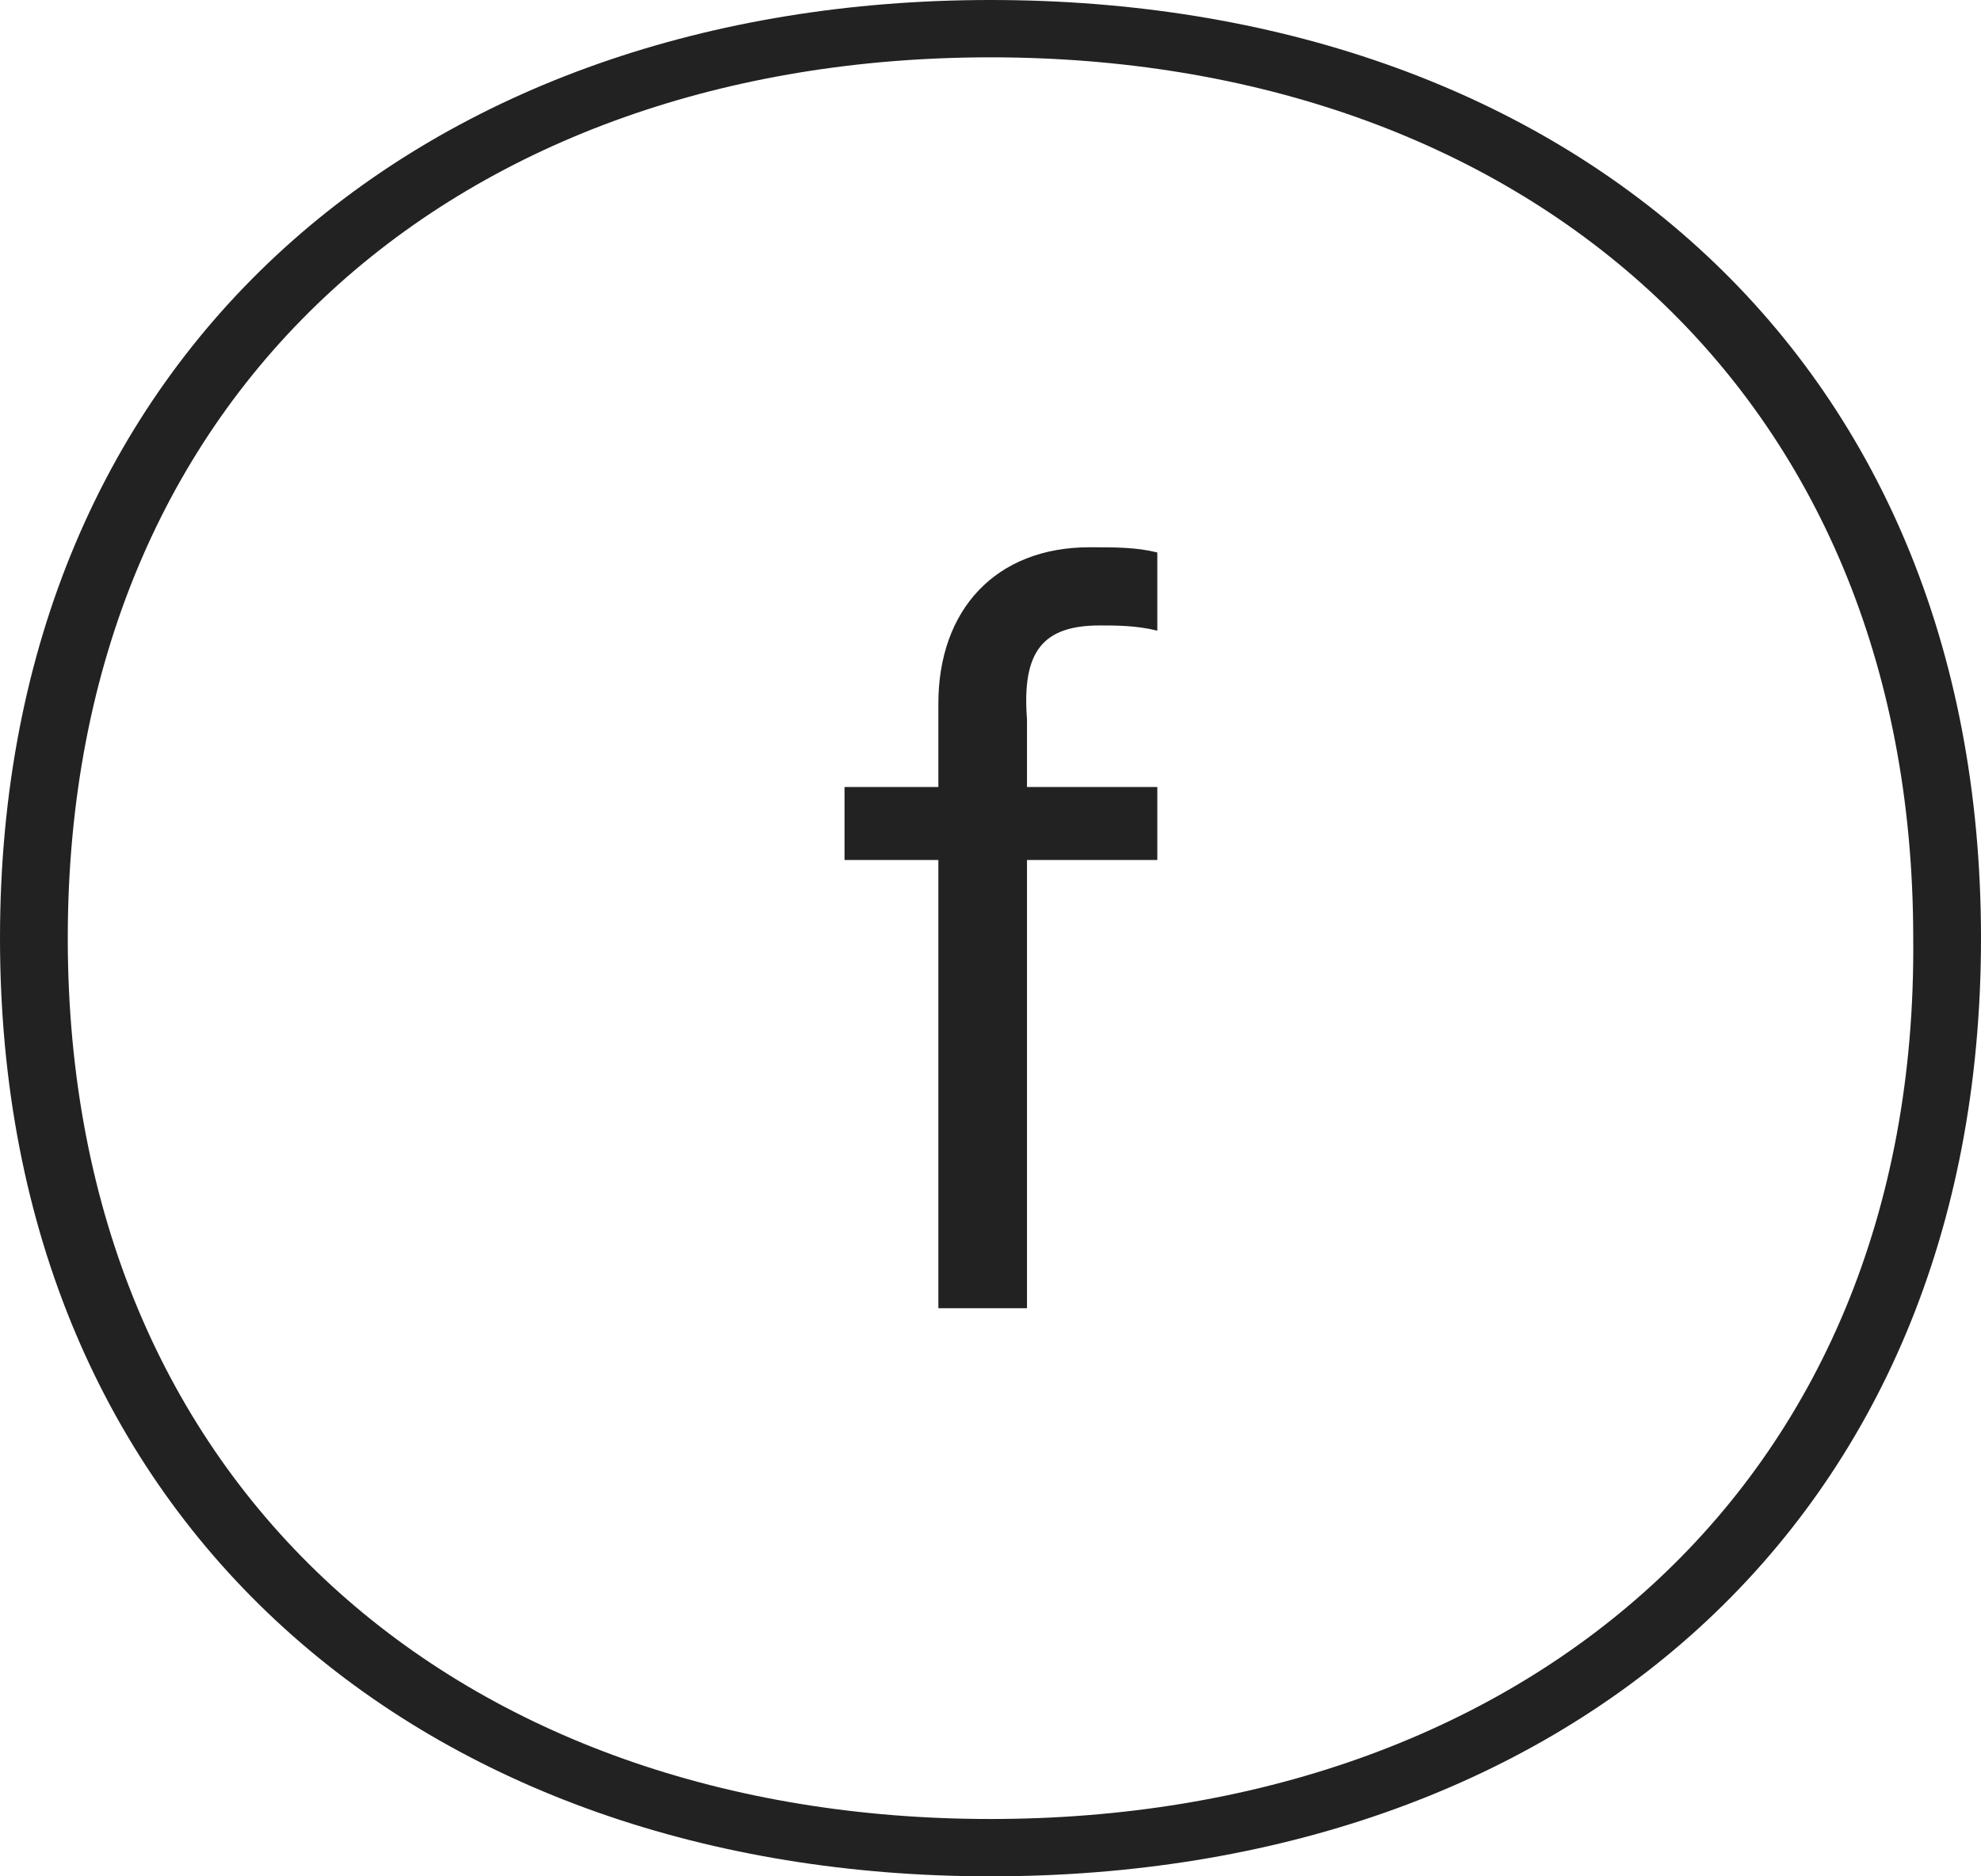
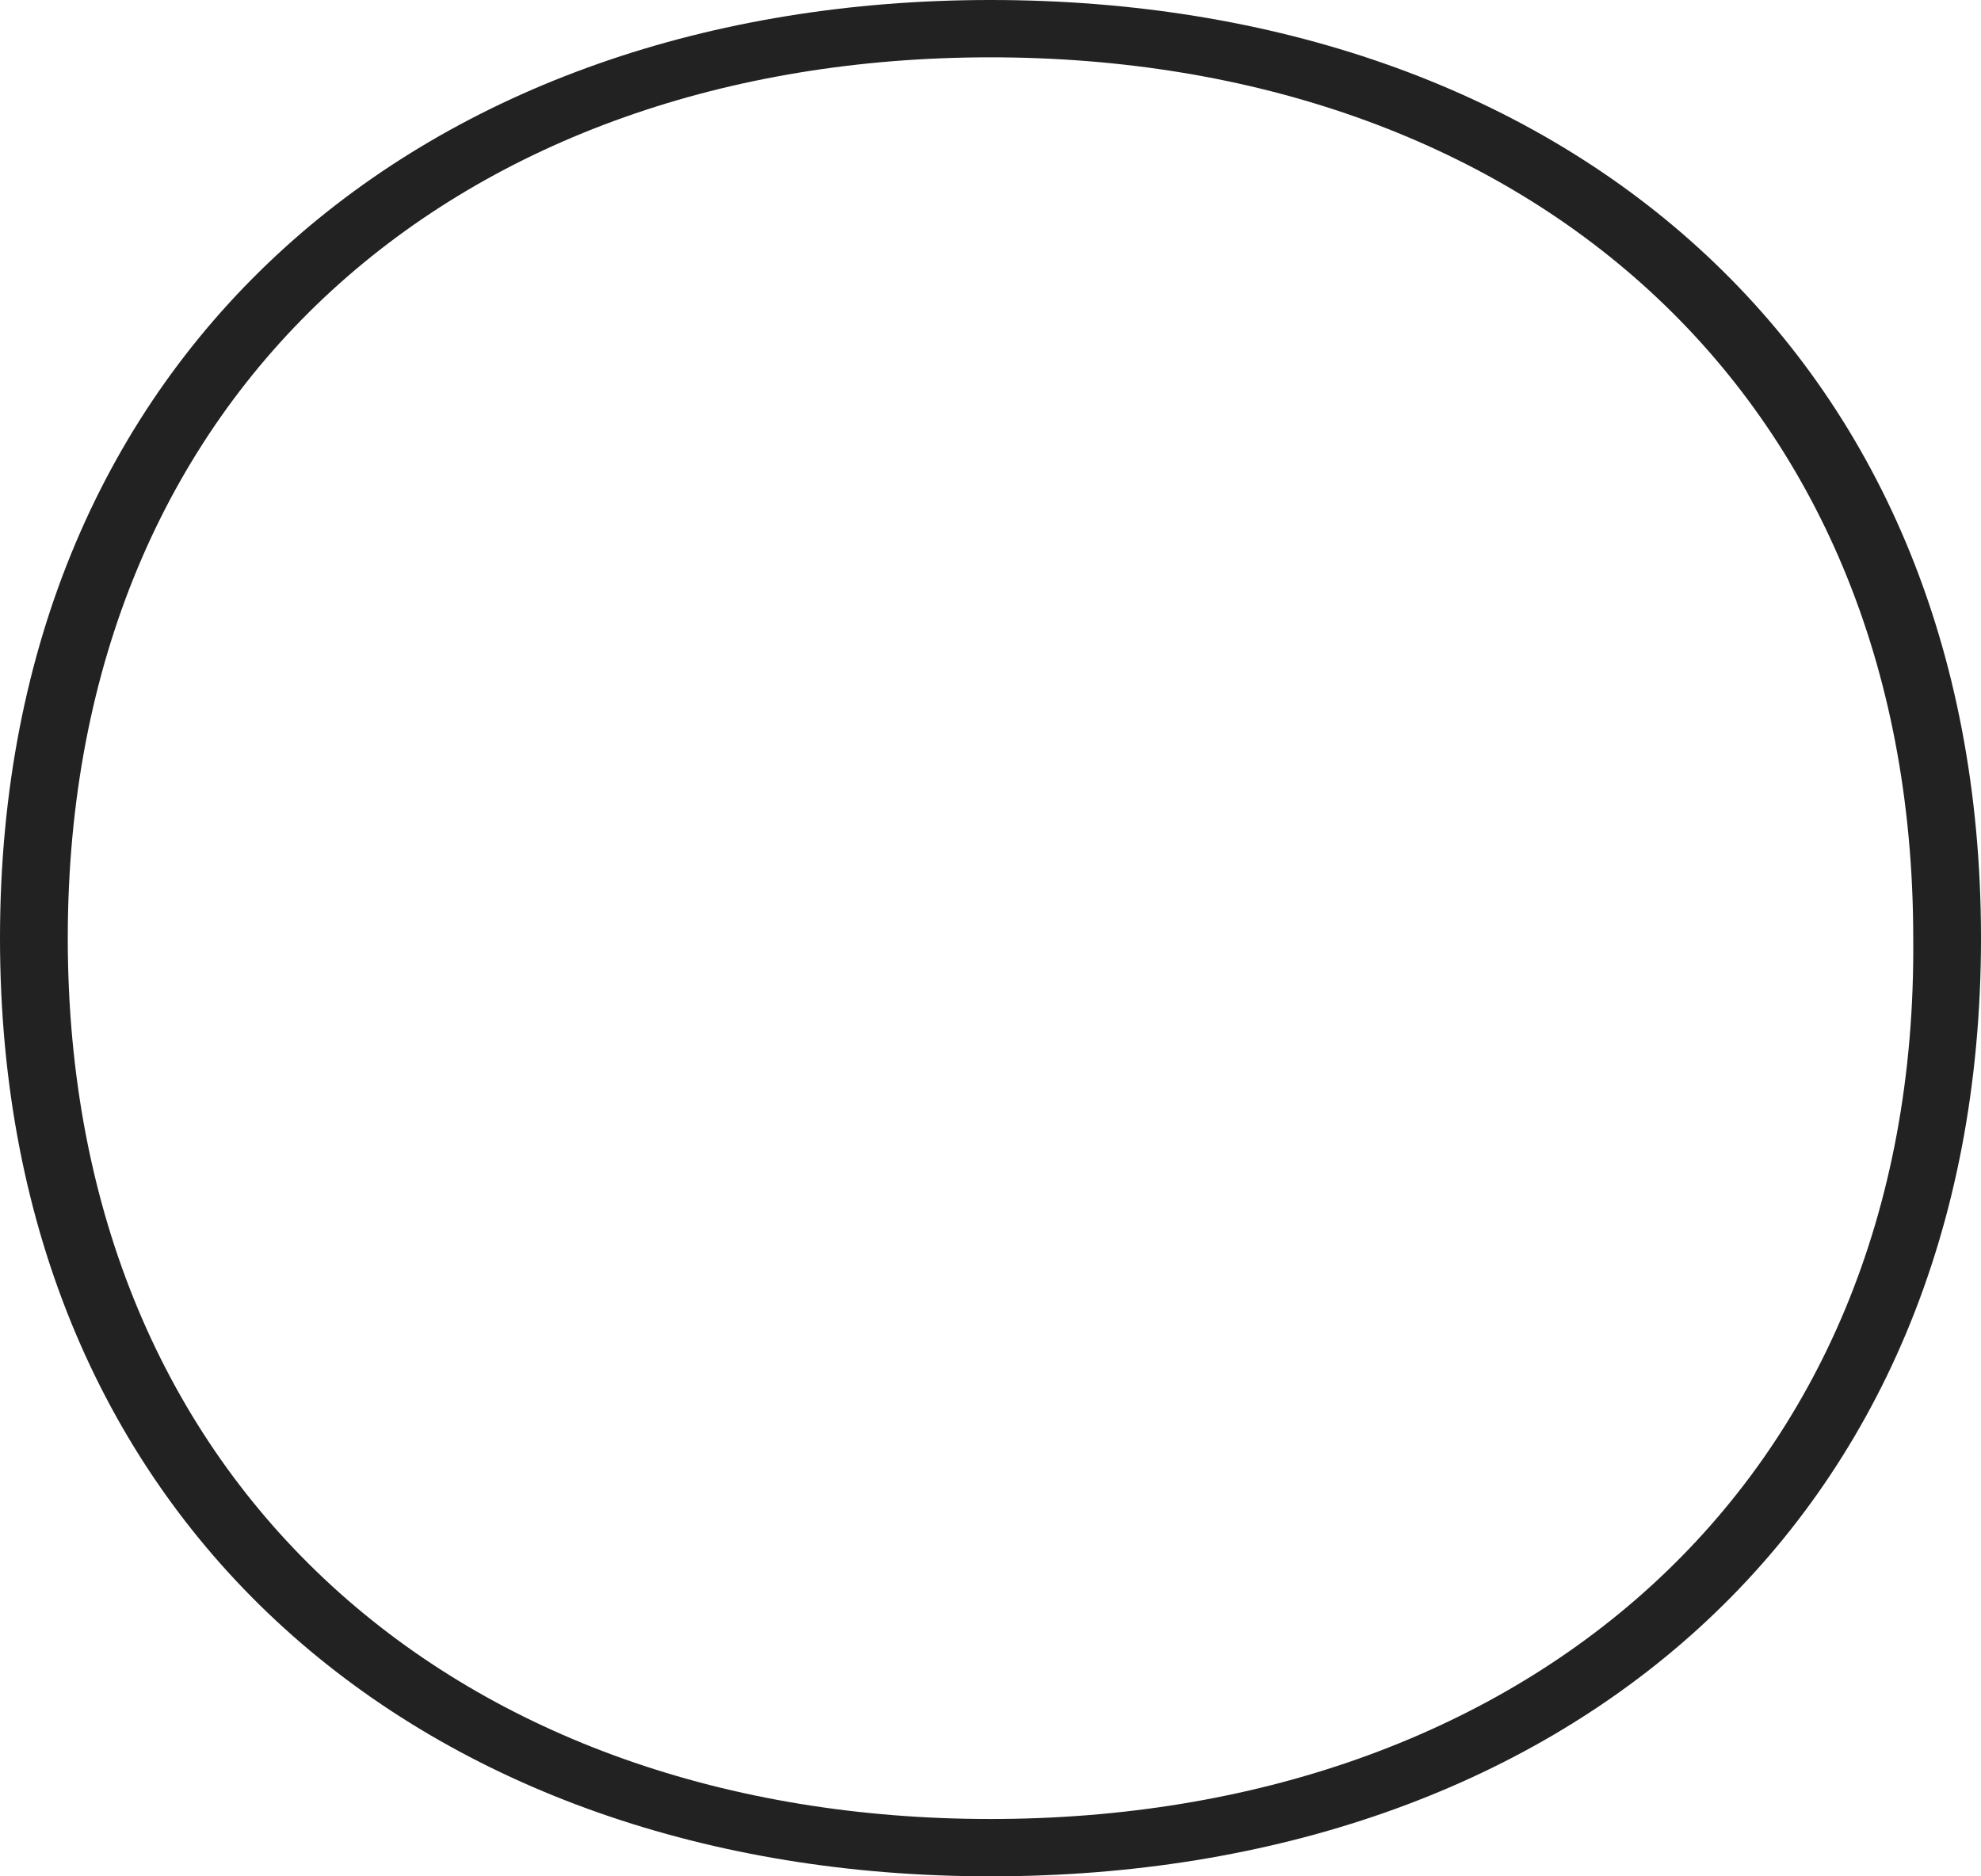
<svg xmlns="http://www.w3.org/2000/svg" version="1.1" id="Layer_1" x="0px" y="0px" width="38px" height="36px" viewBox="0 0 38 36" style="enable-background:new 0 0 38 36;" xml:space="preserve">
  <style type="text/css">

	.st0{fill:none;stroke:#FFFFFF;stroke-width:2;stroke-miterlimit:10;}
	.st1{fill:none;stroke:#222222;stroke-width:2;stroke-miterlimit:10;}
	.st2{fill:none;stroke:#ECECEC;stroke-width:2;stroke-miterlimit:10;}
	.st3{fill:#ECECEC;}
	.st4{fill:none;stroke:#222222;stroke-width:1.5;stroke-miterlimit:10;}
	.st5{fill:#222222;}
	.st6{fill:#FF4F5D;}
	.st7{fill:#FFFFFF;}
	.st8{fill:none;stroke:#FFFFFF;stroke-width:1.5;stroke-miterlimit:10;}
	.st9{fill:none;}
	.st10{fill:none;stroke:#FF4F5D;stroke-width:1.5;stroke-miterlimit:10;}
	.st11{fill:none;stroke:#FF4F5D;stroke-width:2;stroke-miterlimit:10;}

</style>
  <g>
    <rect class="st9" width="38" height="36" />
    <path class="st5" d="M19,0C8.2,0,0,6.7,0,18s8.2,18,19,18c10.9,0,19-6.7,19-18S29.9,0,19,0z M19,34.9C8.9,34.9,1.3,28.6,1.3,18   C1.3,7.4,8.9,1.1,19,1.1c10.1,0,17.7,6.3,17.7,16.9C36.8,28.6,29.1,34.9,19,34.9z" />
-     <path class="st5" d="M21.1,12c0.3,0,0.7,0,1.1,0.1v-1.5c-0.4-0.1-0.8-0.1-1.3-0.1c-1.8,0-2.9,1.2-2.9,3v1.6h-1.8v1.4h1.8v8.6h1.7   v-8.6h2.5v-1.4h-2.5v-1.3C19.6,12.5,20,12,21.1,12z" />
  </g>
</svg>